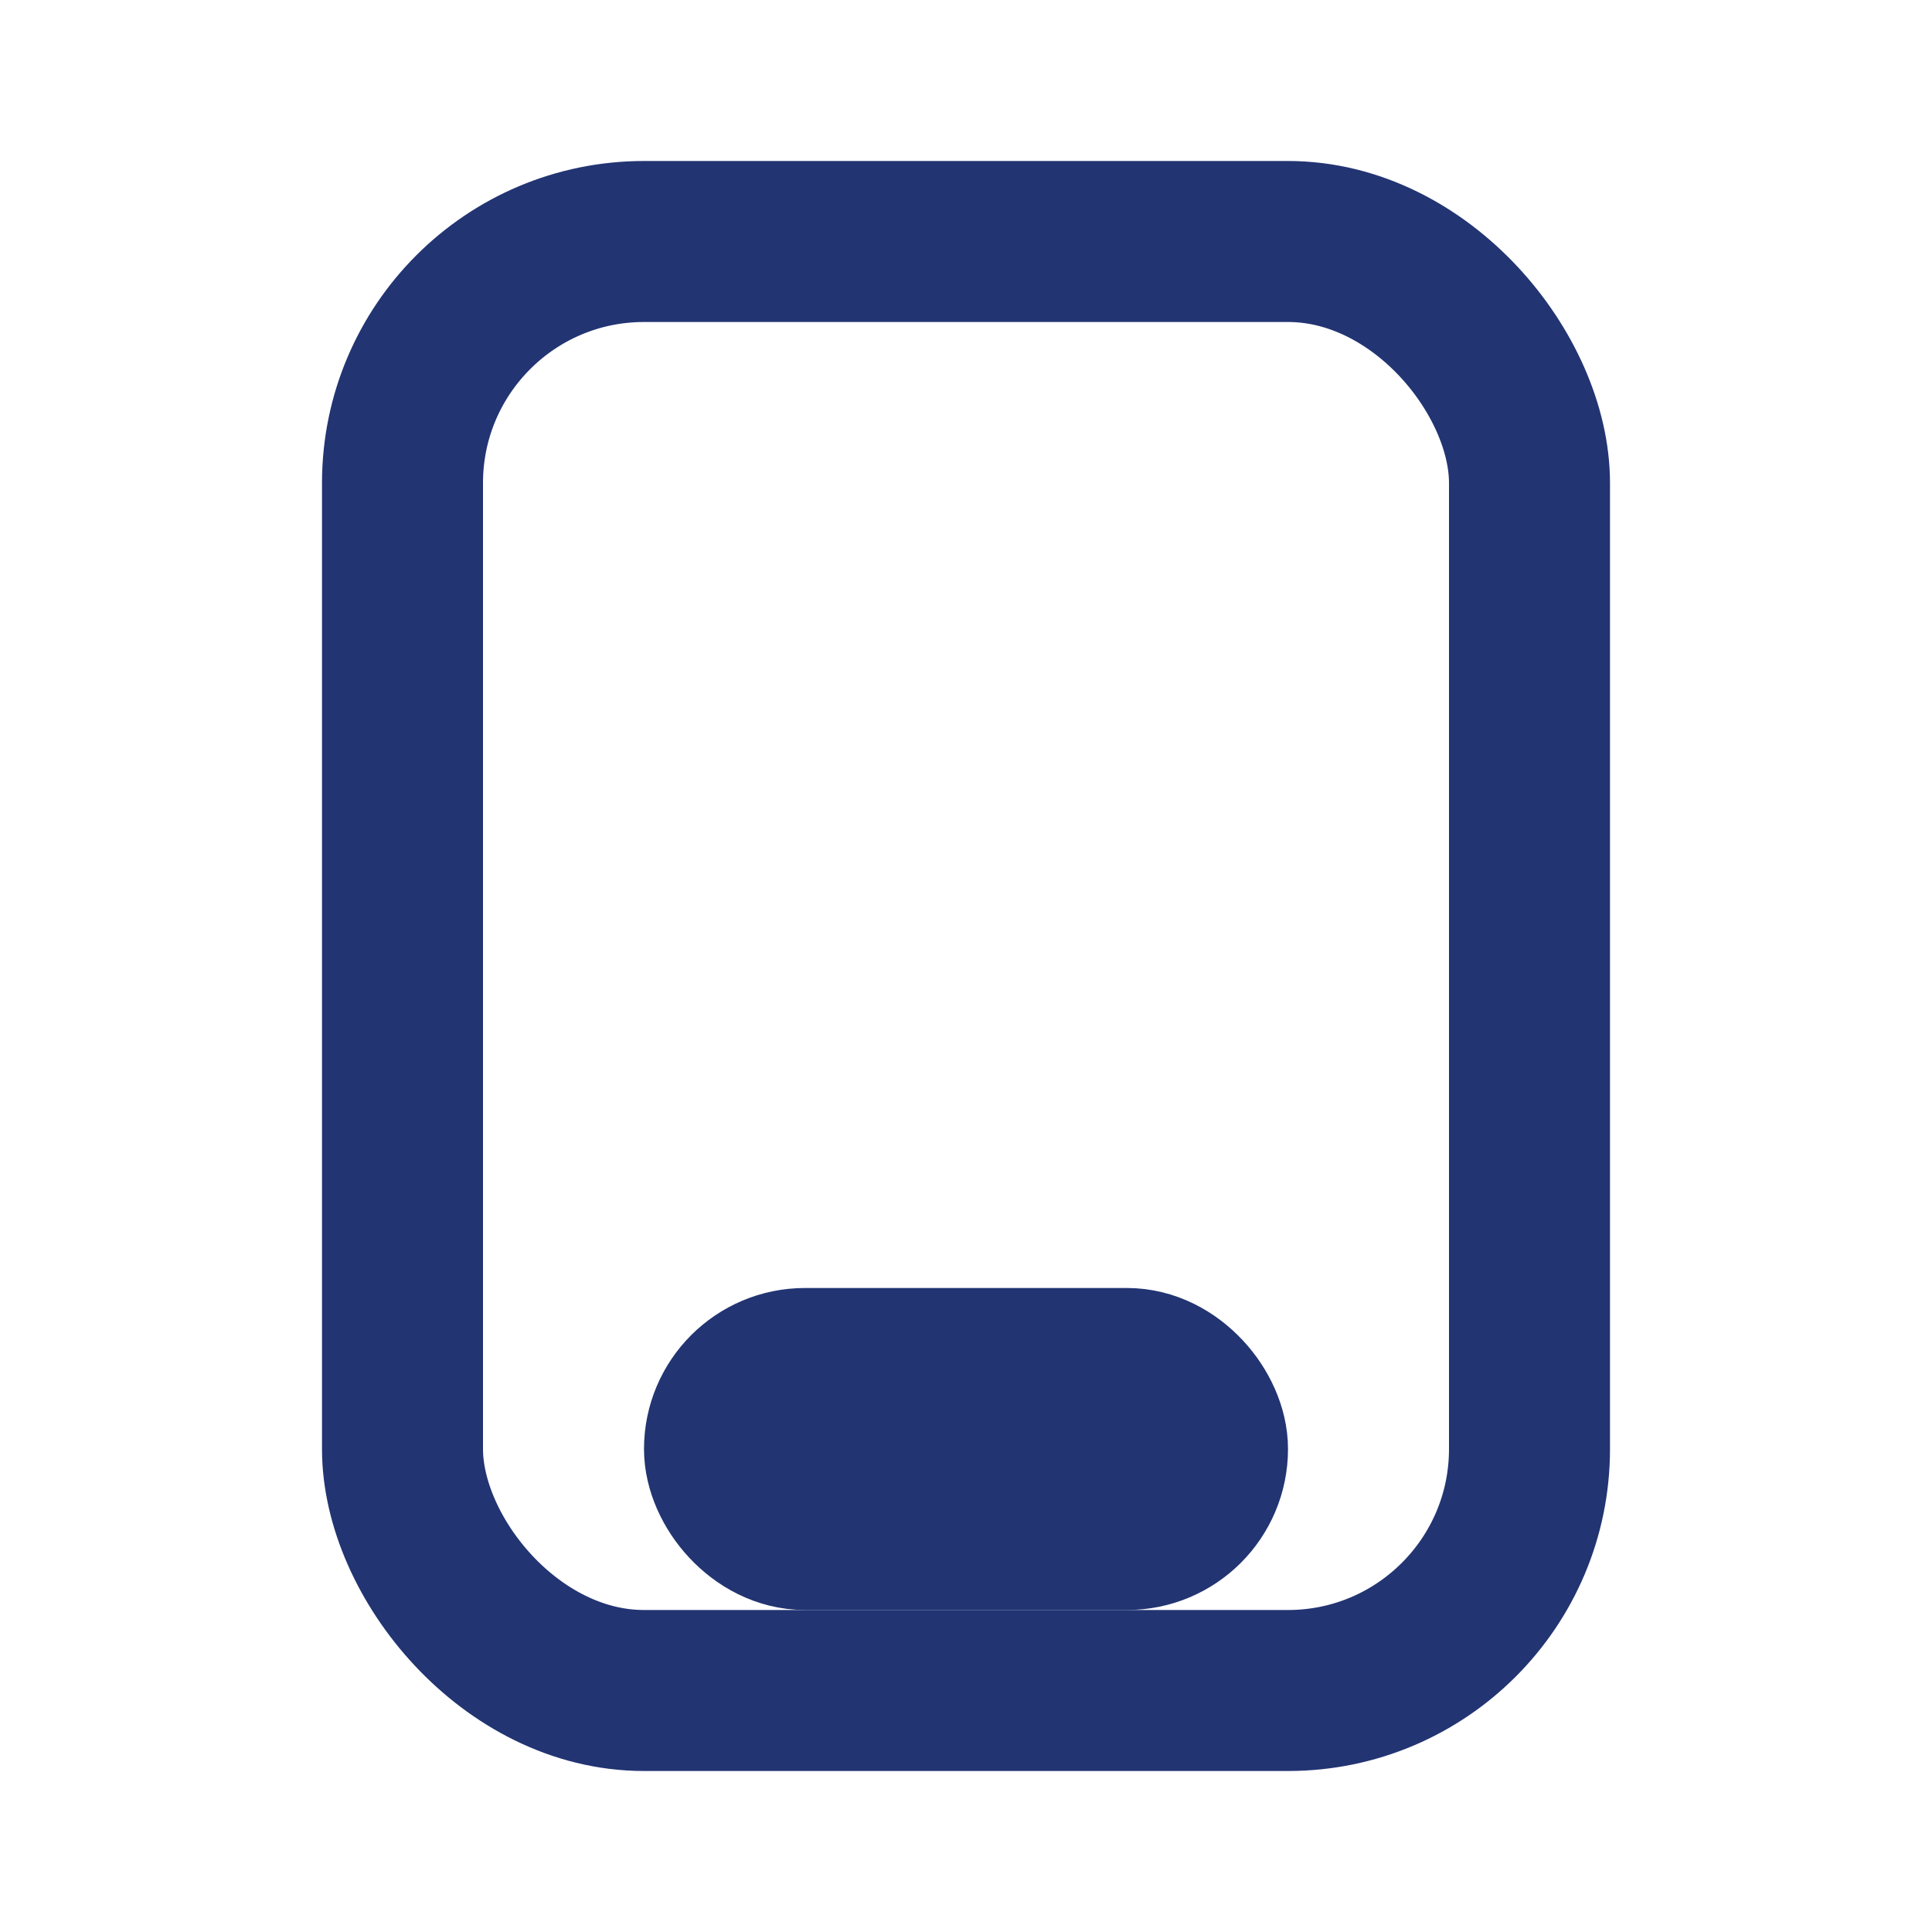
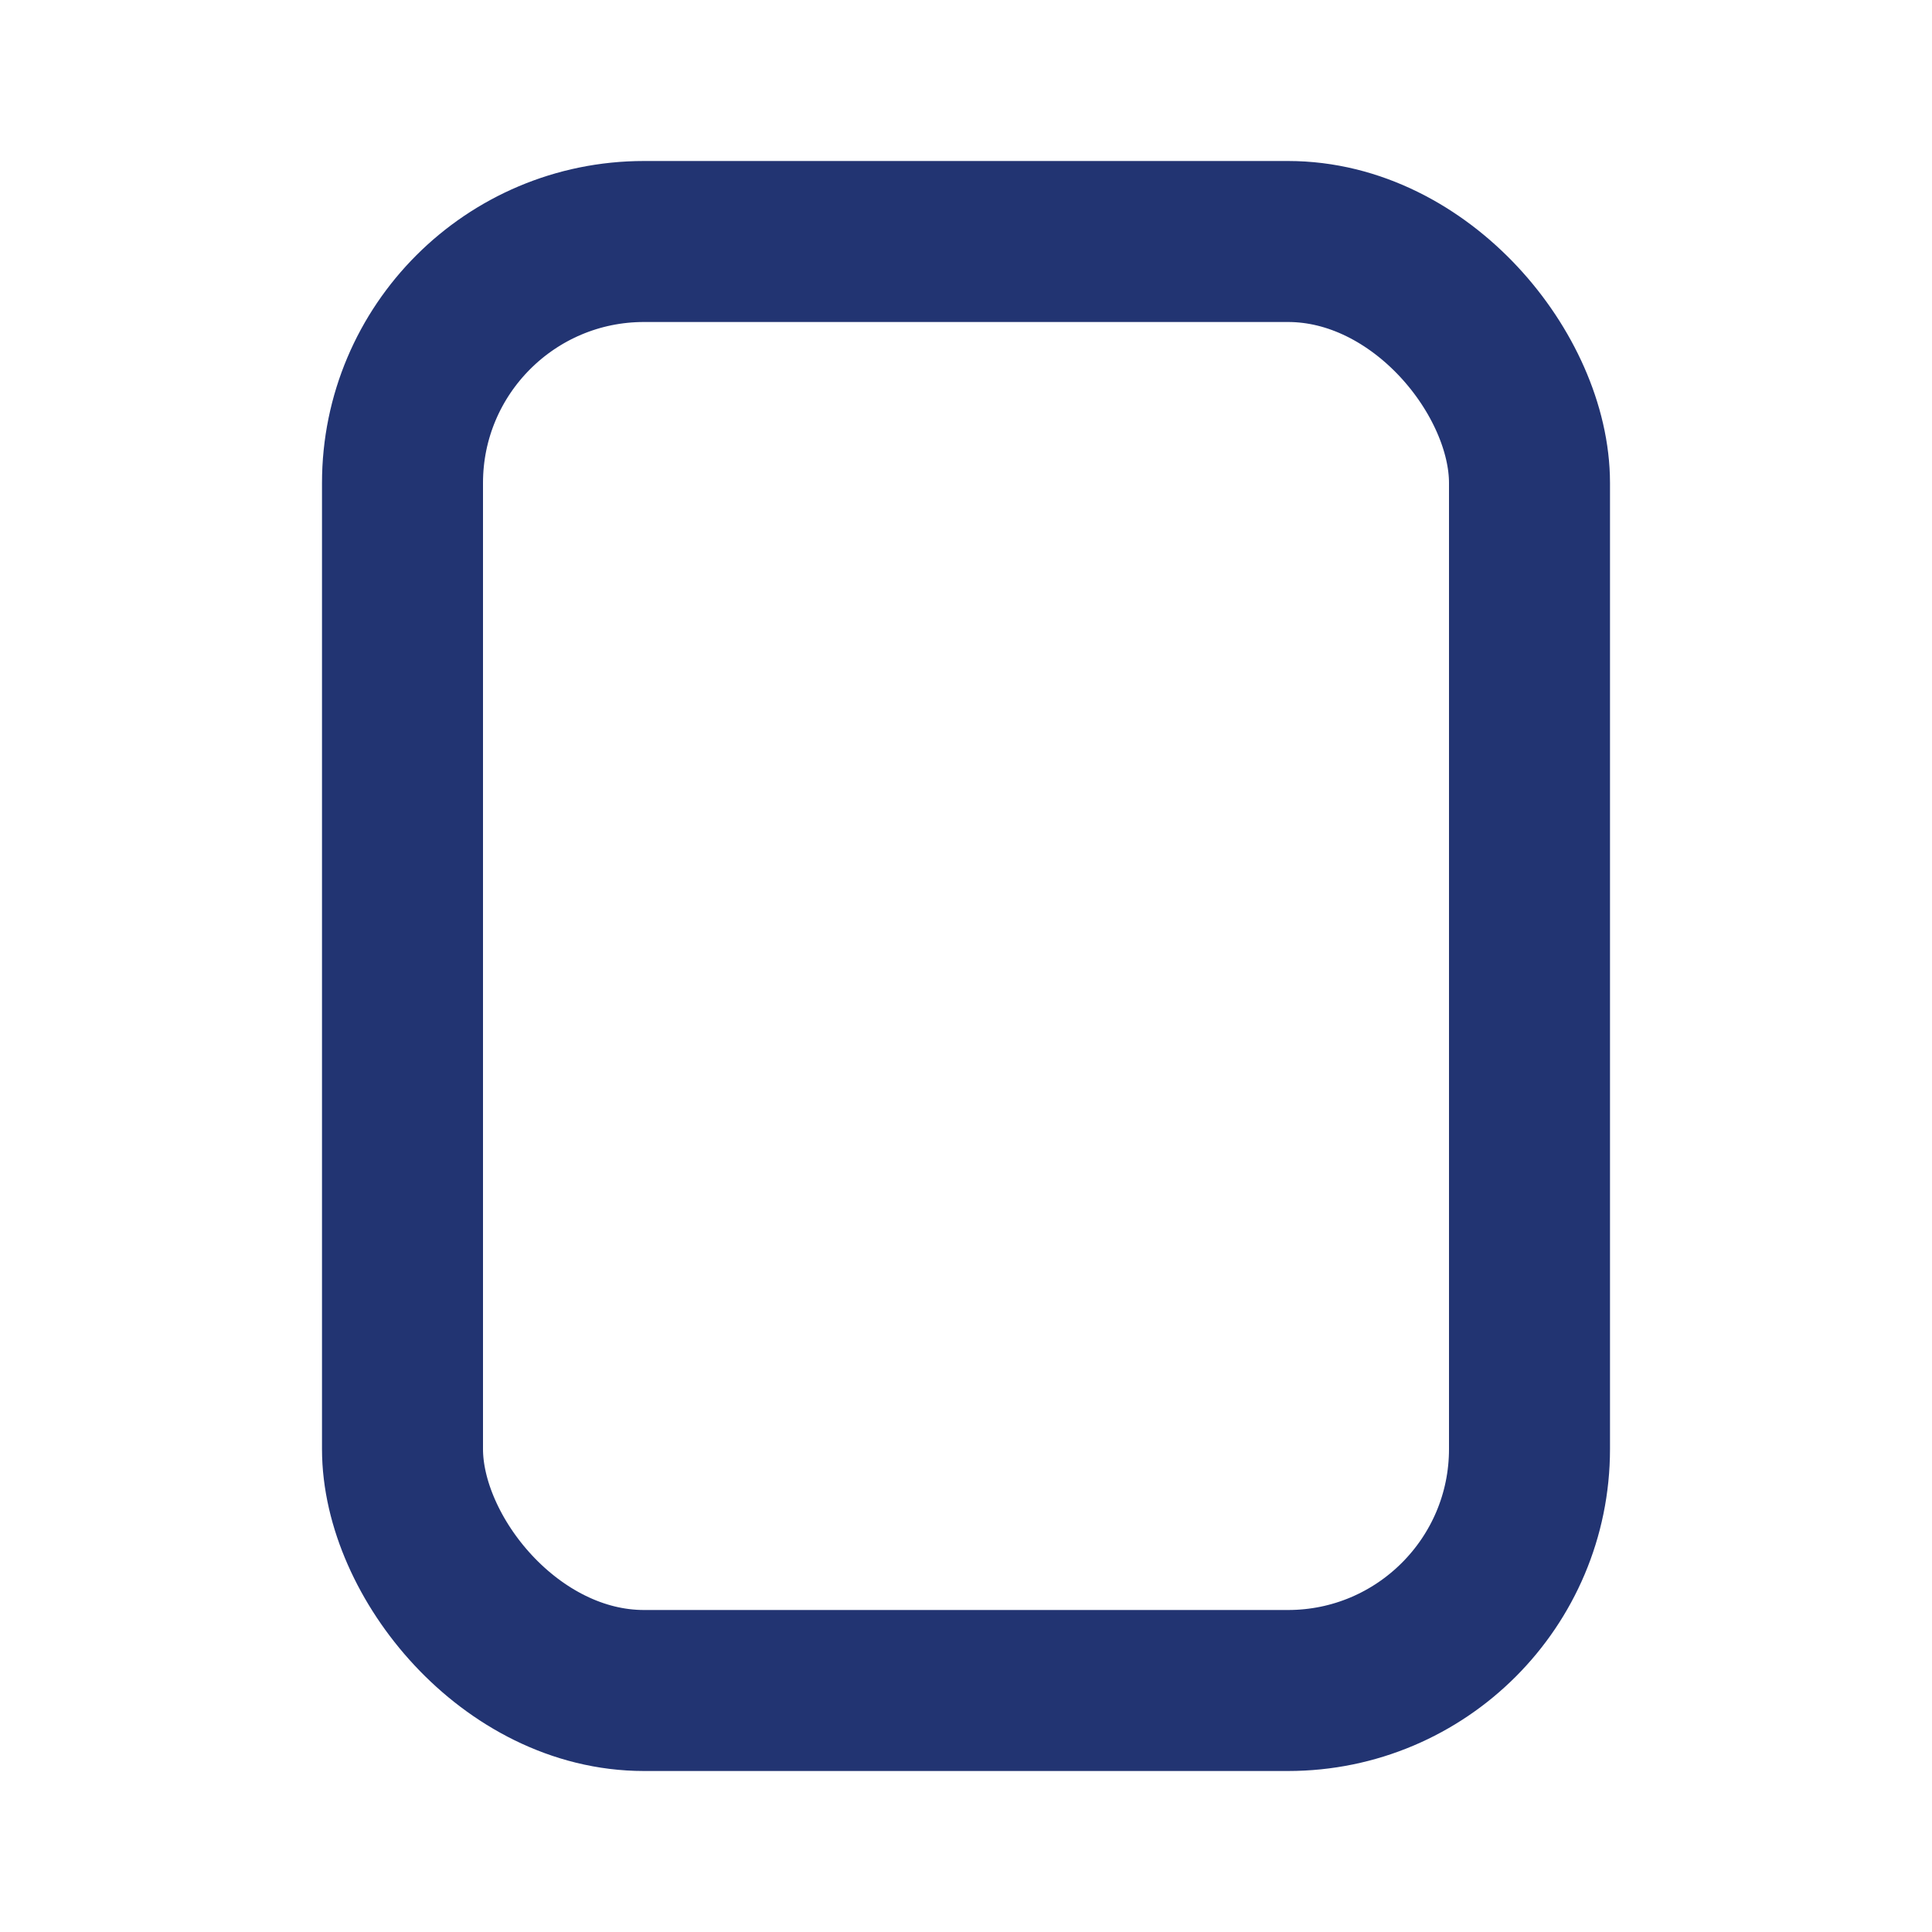
<svg xmlns="http://www.w3.org/2000/svg" width="24" height="24" viewBox="0 0 24 24">
  <g fill="none" stroke="#223472" stroke-width="2">
    <rect x="5" y="3" width="14" height="18" rx="3" />
-     <rect x="9" y="17" width="6" height="2" rx="1" fill="#F7B32B" />
  </g>
</svg>